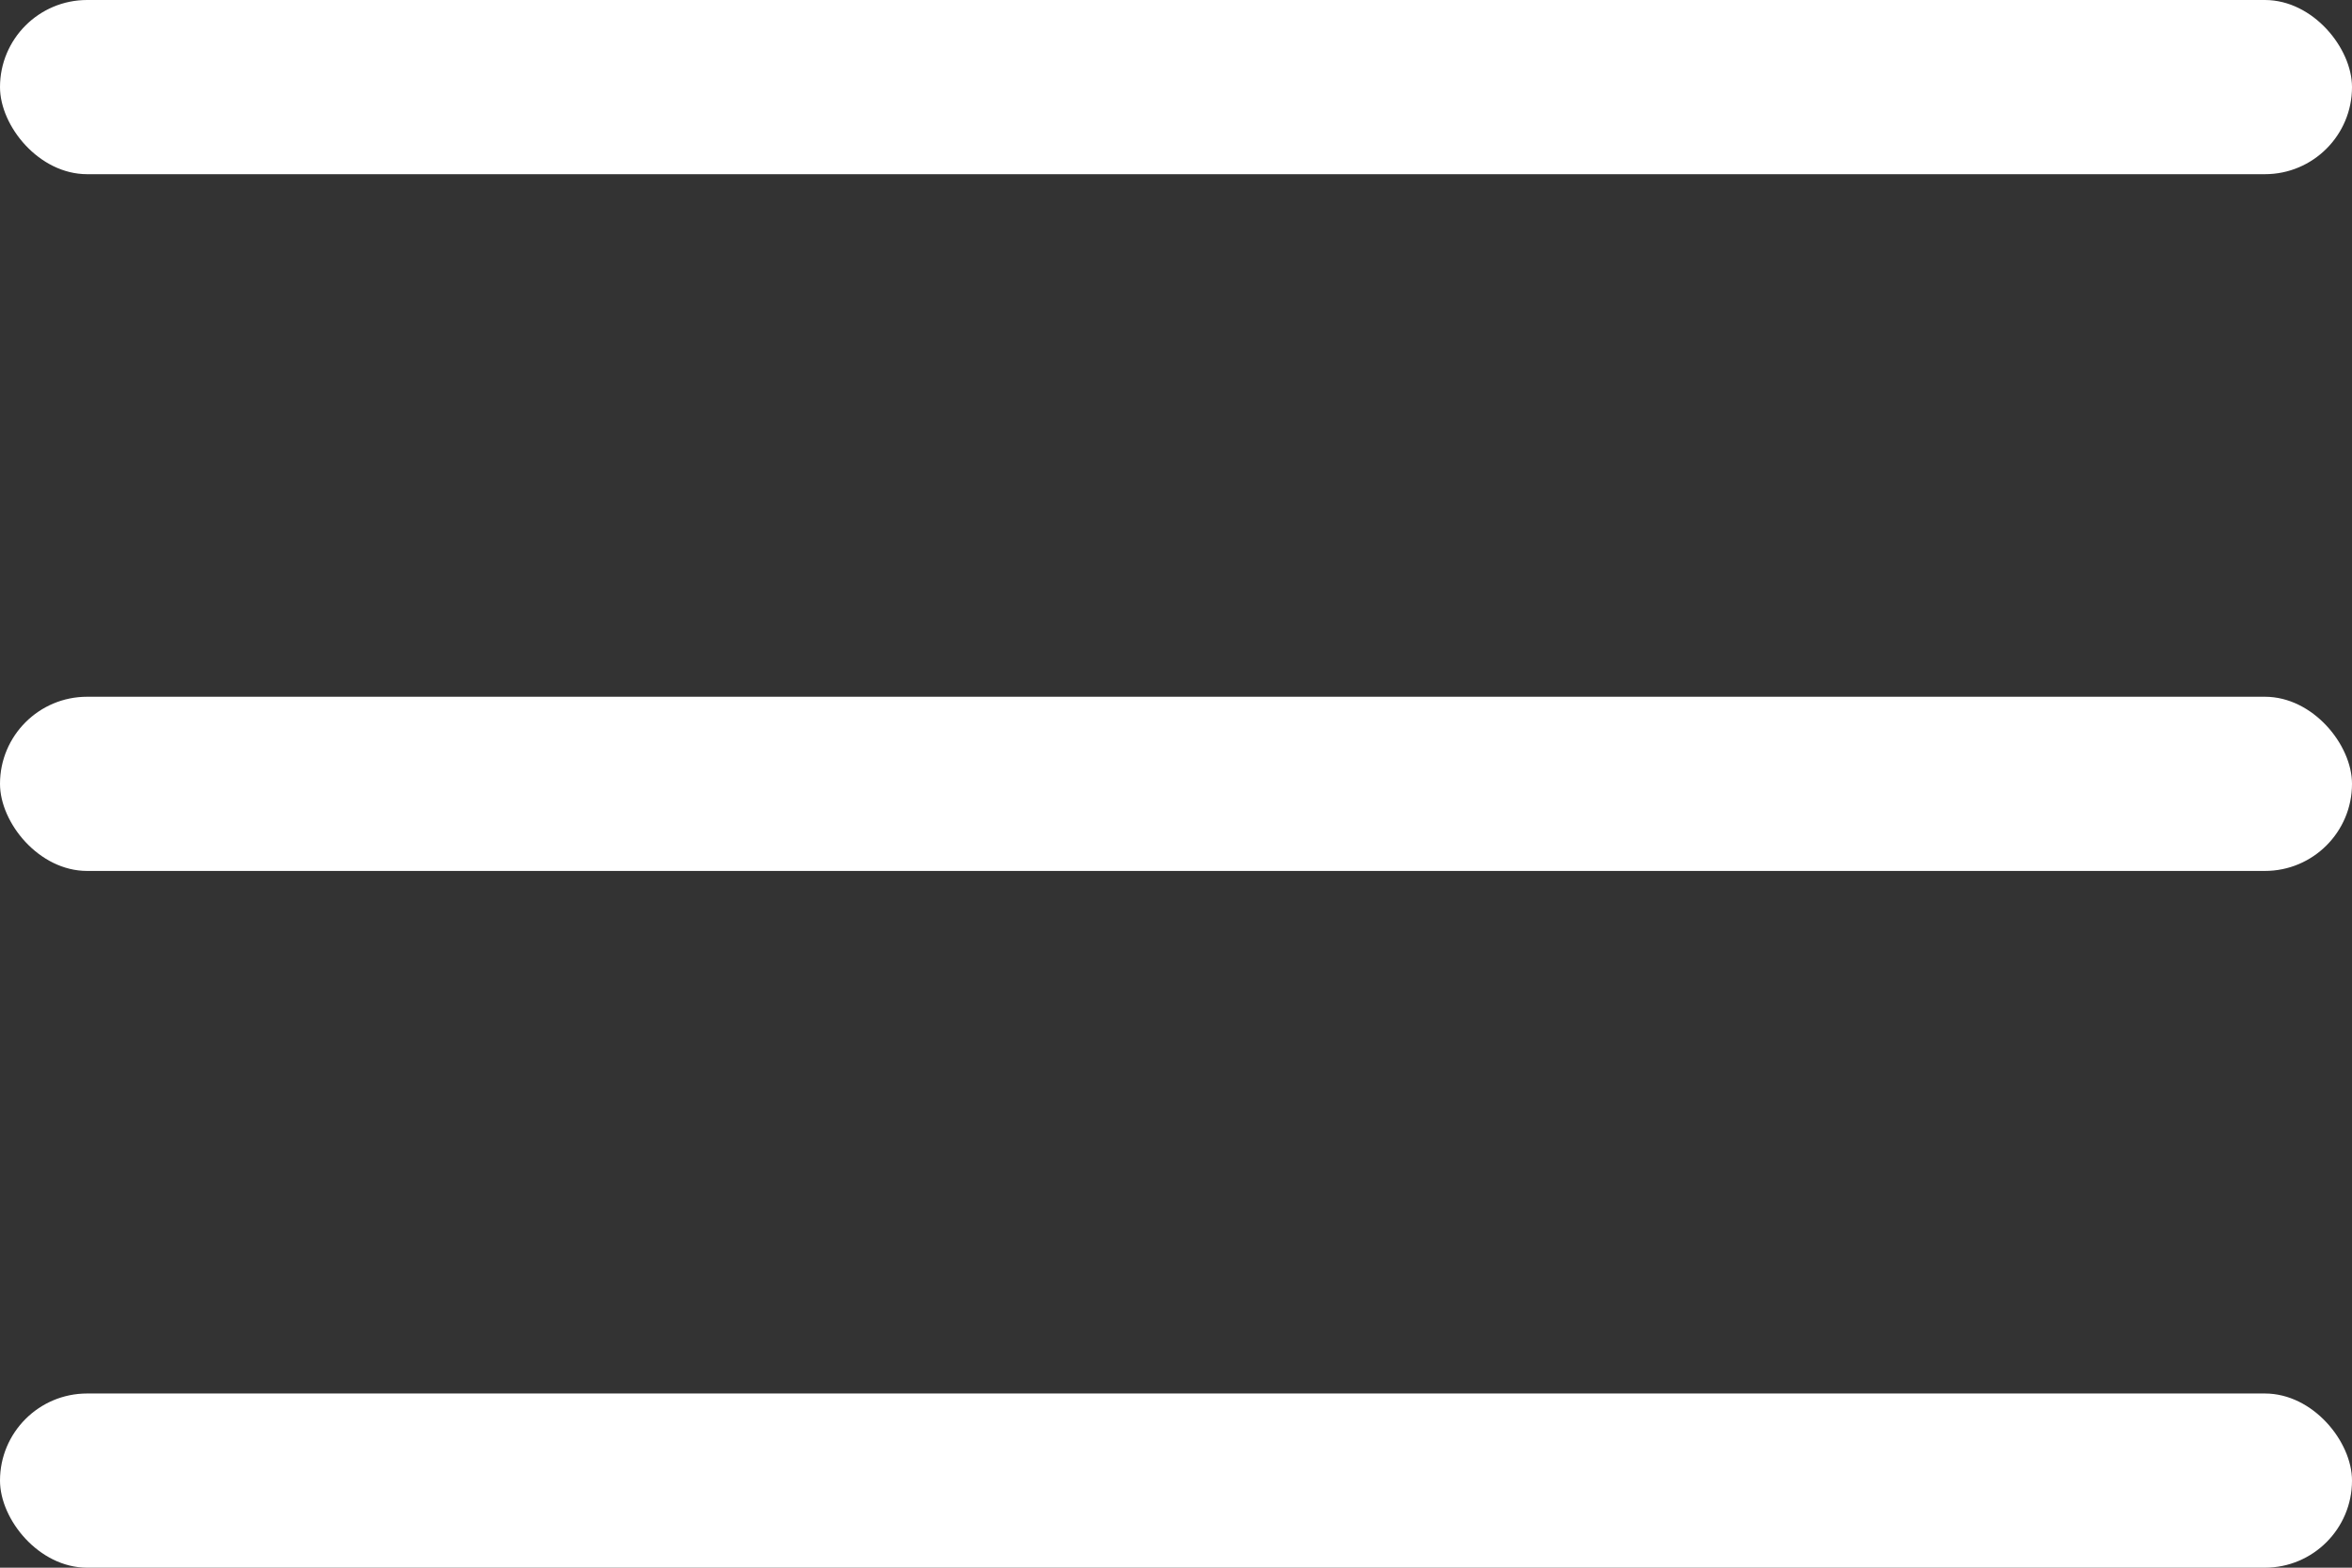
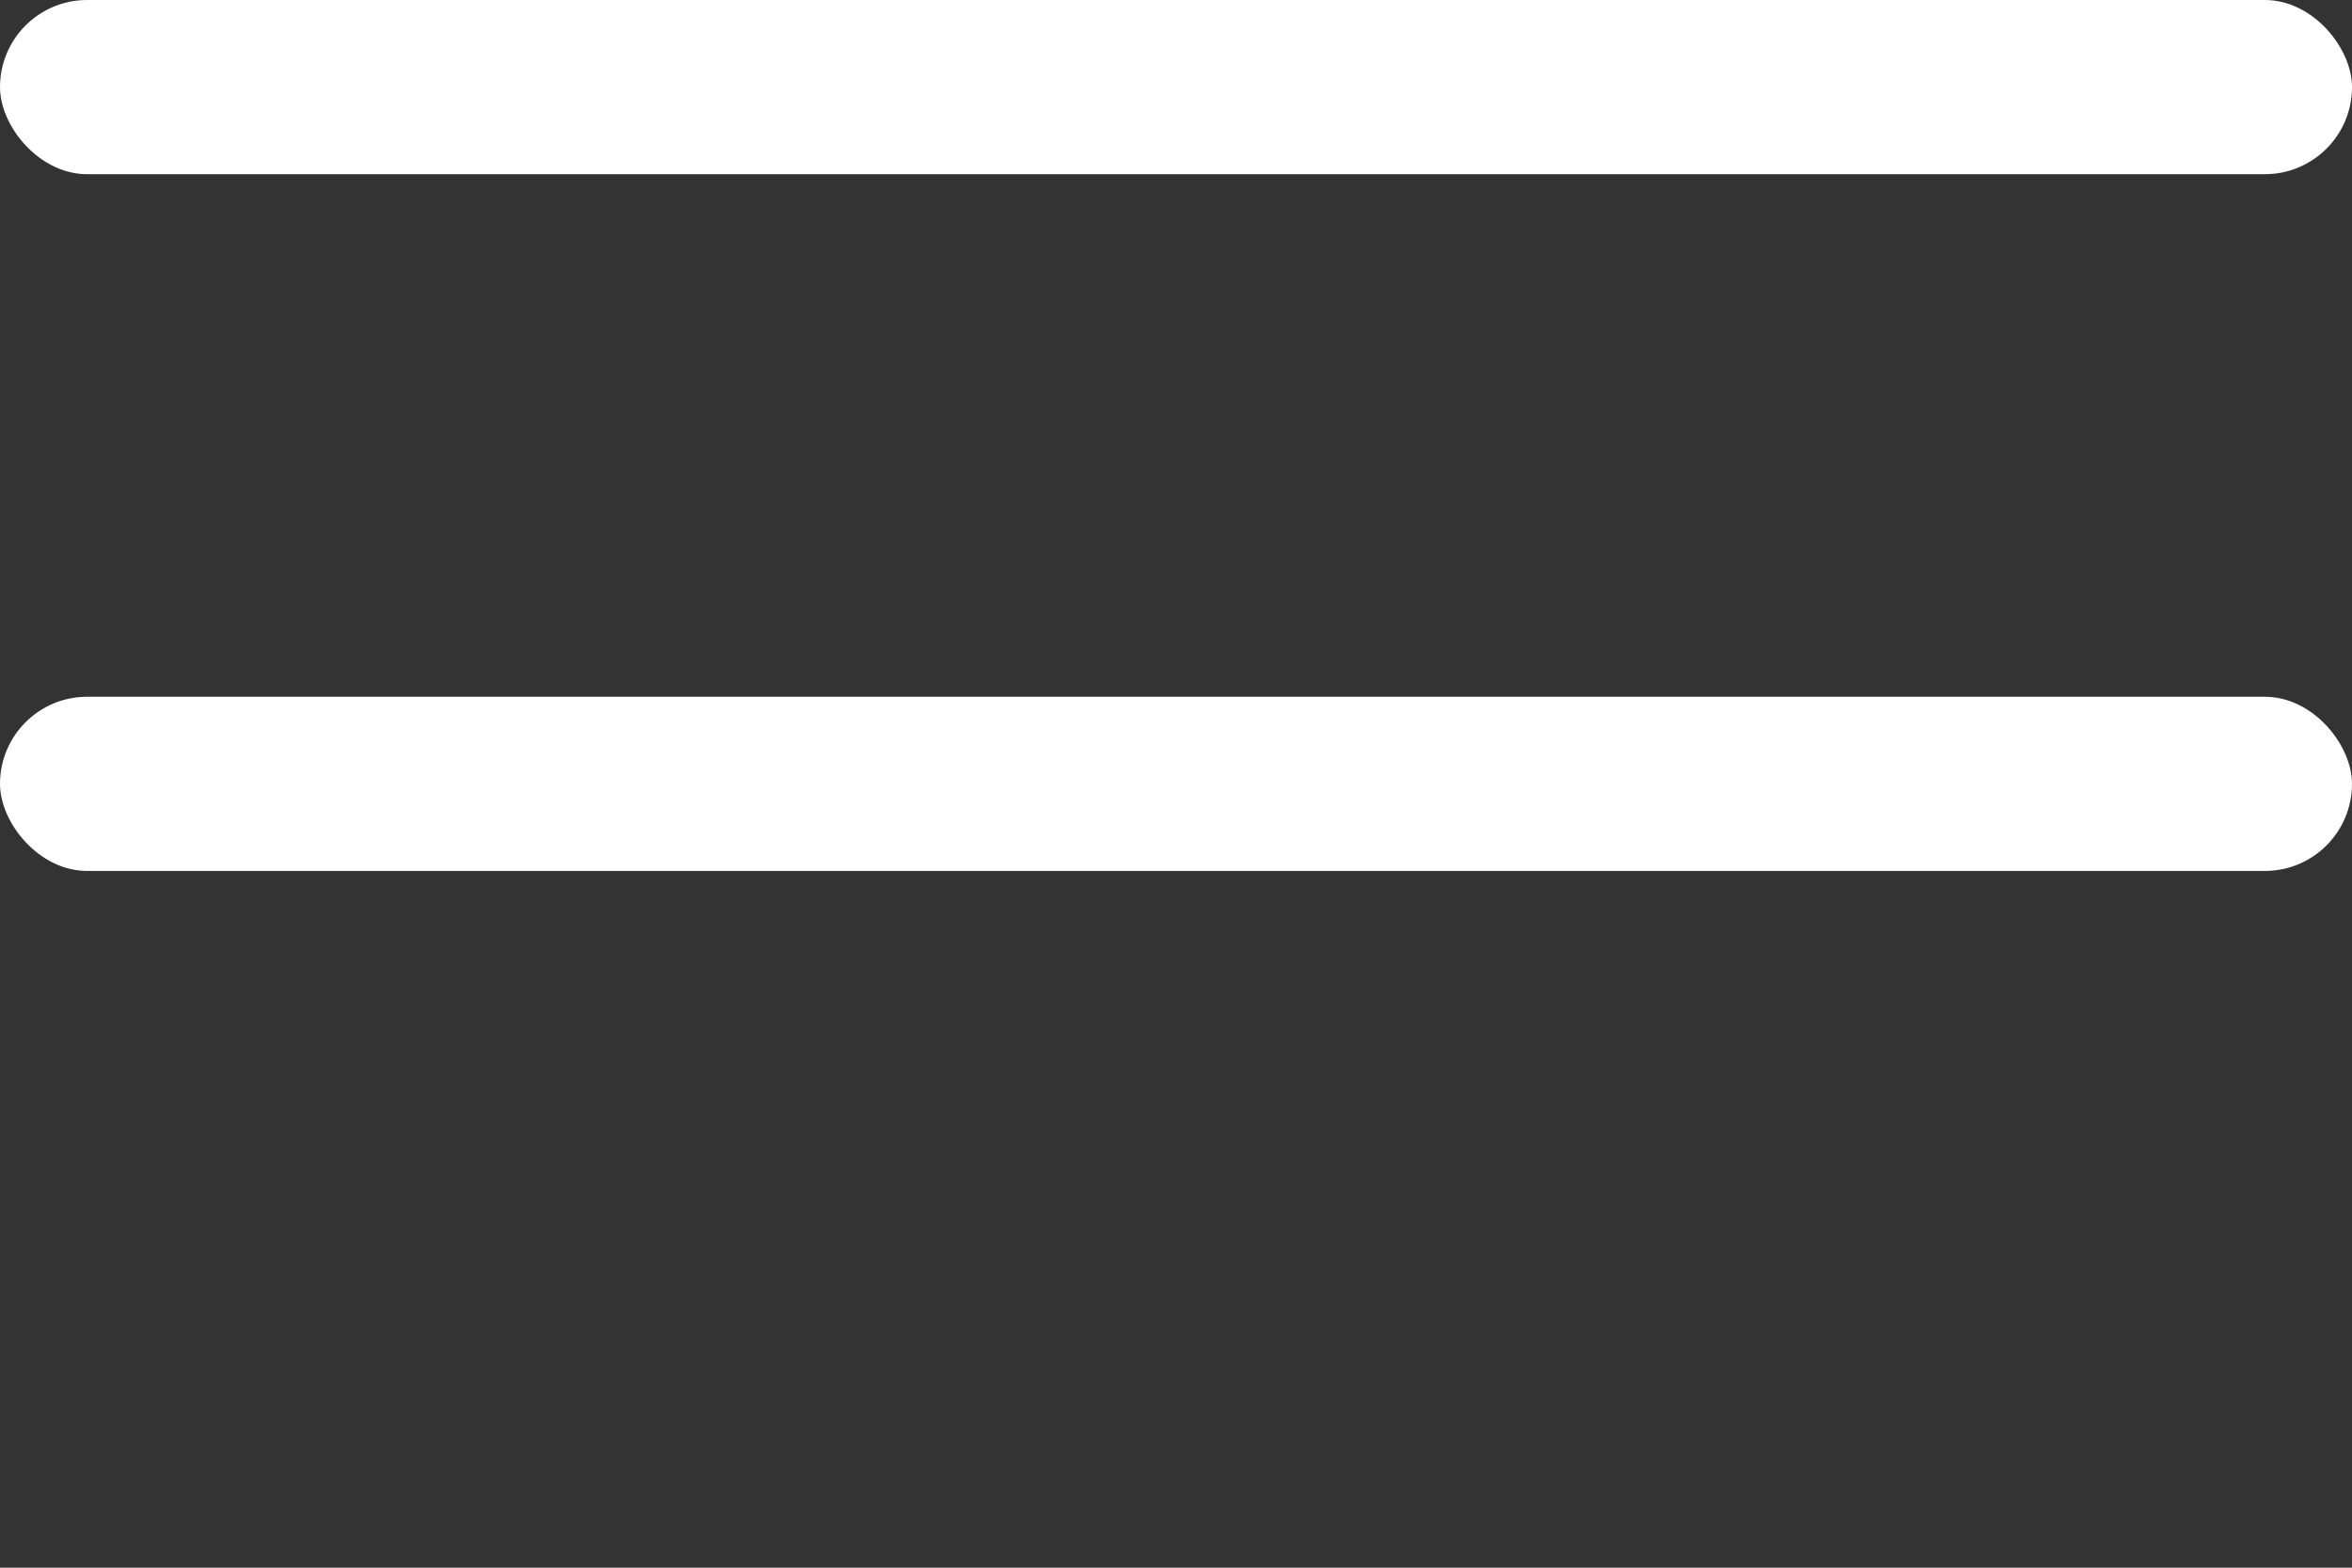
<svg xmlns="http://www.w3.org/2000/svg" width="27" height="18" viewBox="0 0 27 18" fill="none">
  <rect x="0" y="0" width="27" height="18" fill="#333333" stroke="none" />
  <rect width="27" height="2" rx="1" fill="white" />
  <rect y="8" width="27" height="2" rx="1" fill="white" />
-   <rect y="16" width="27" height="2" rx="1" fill="white" />
</svg>